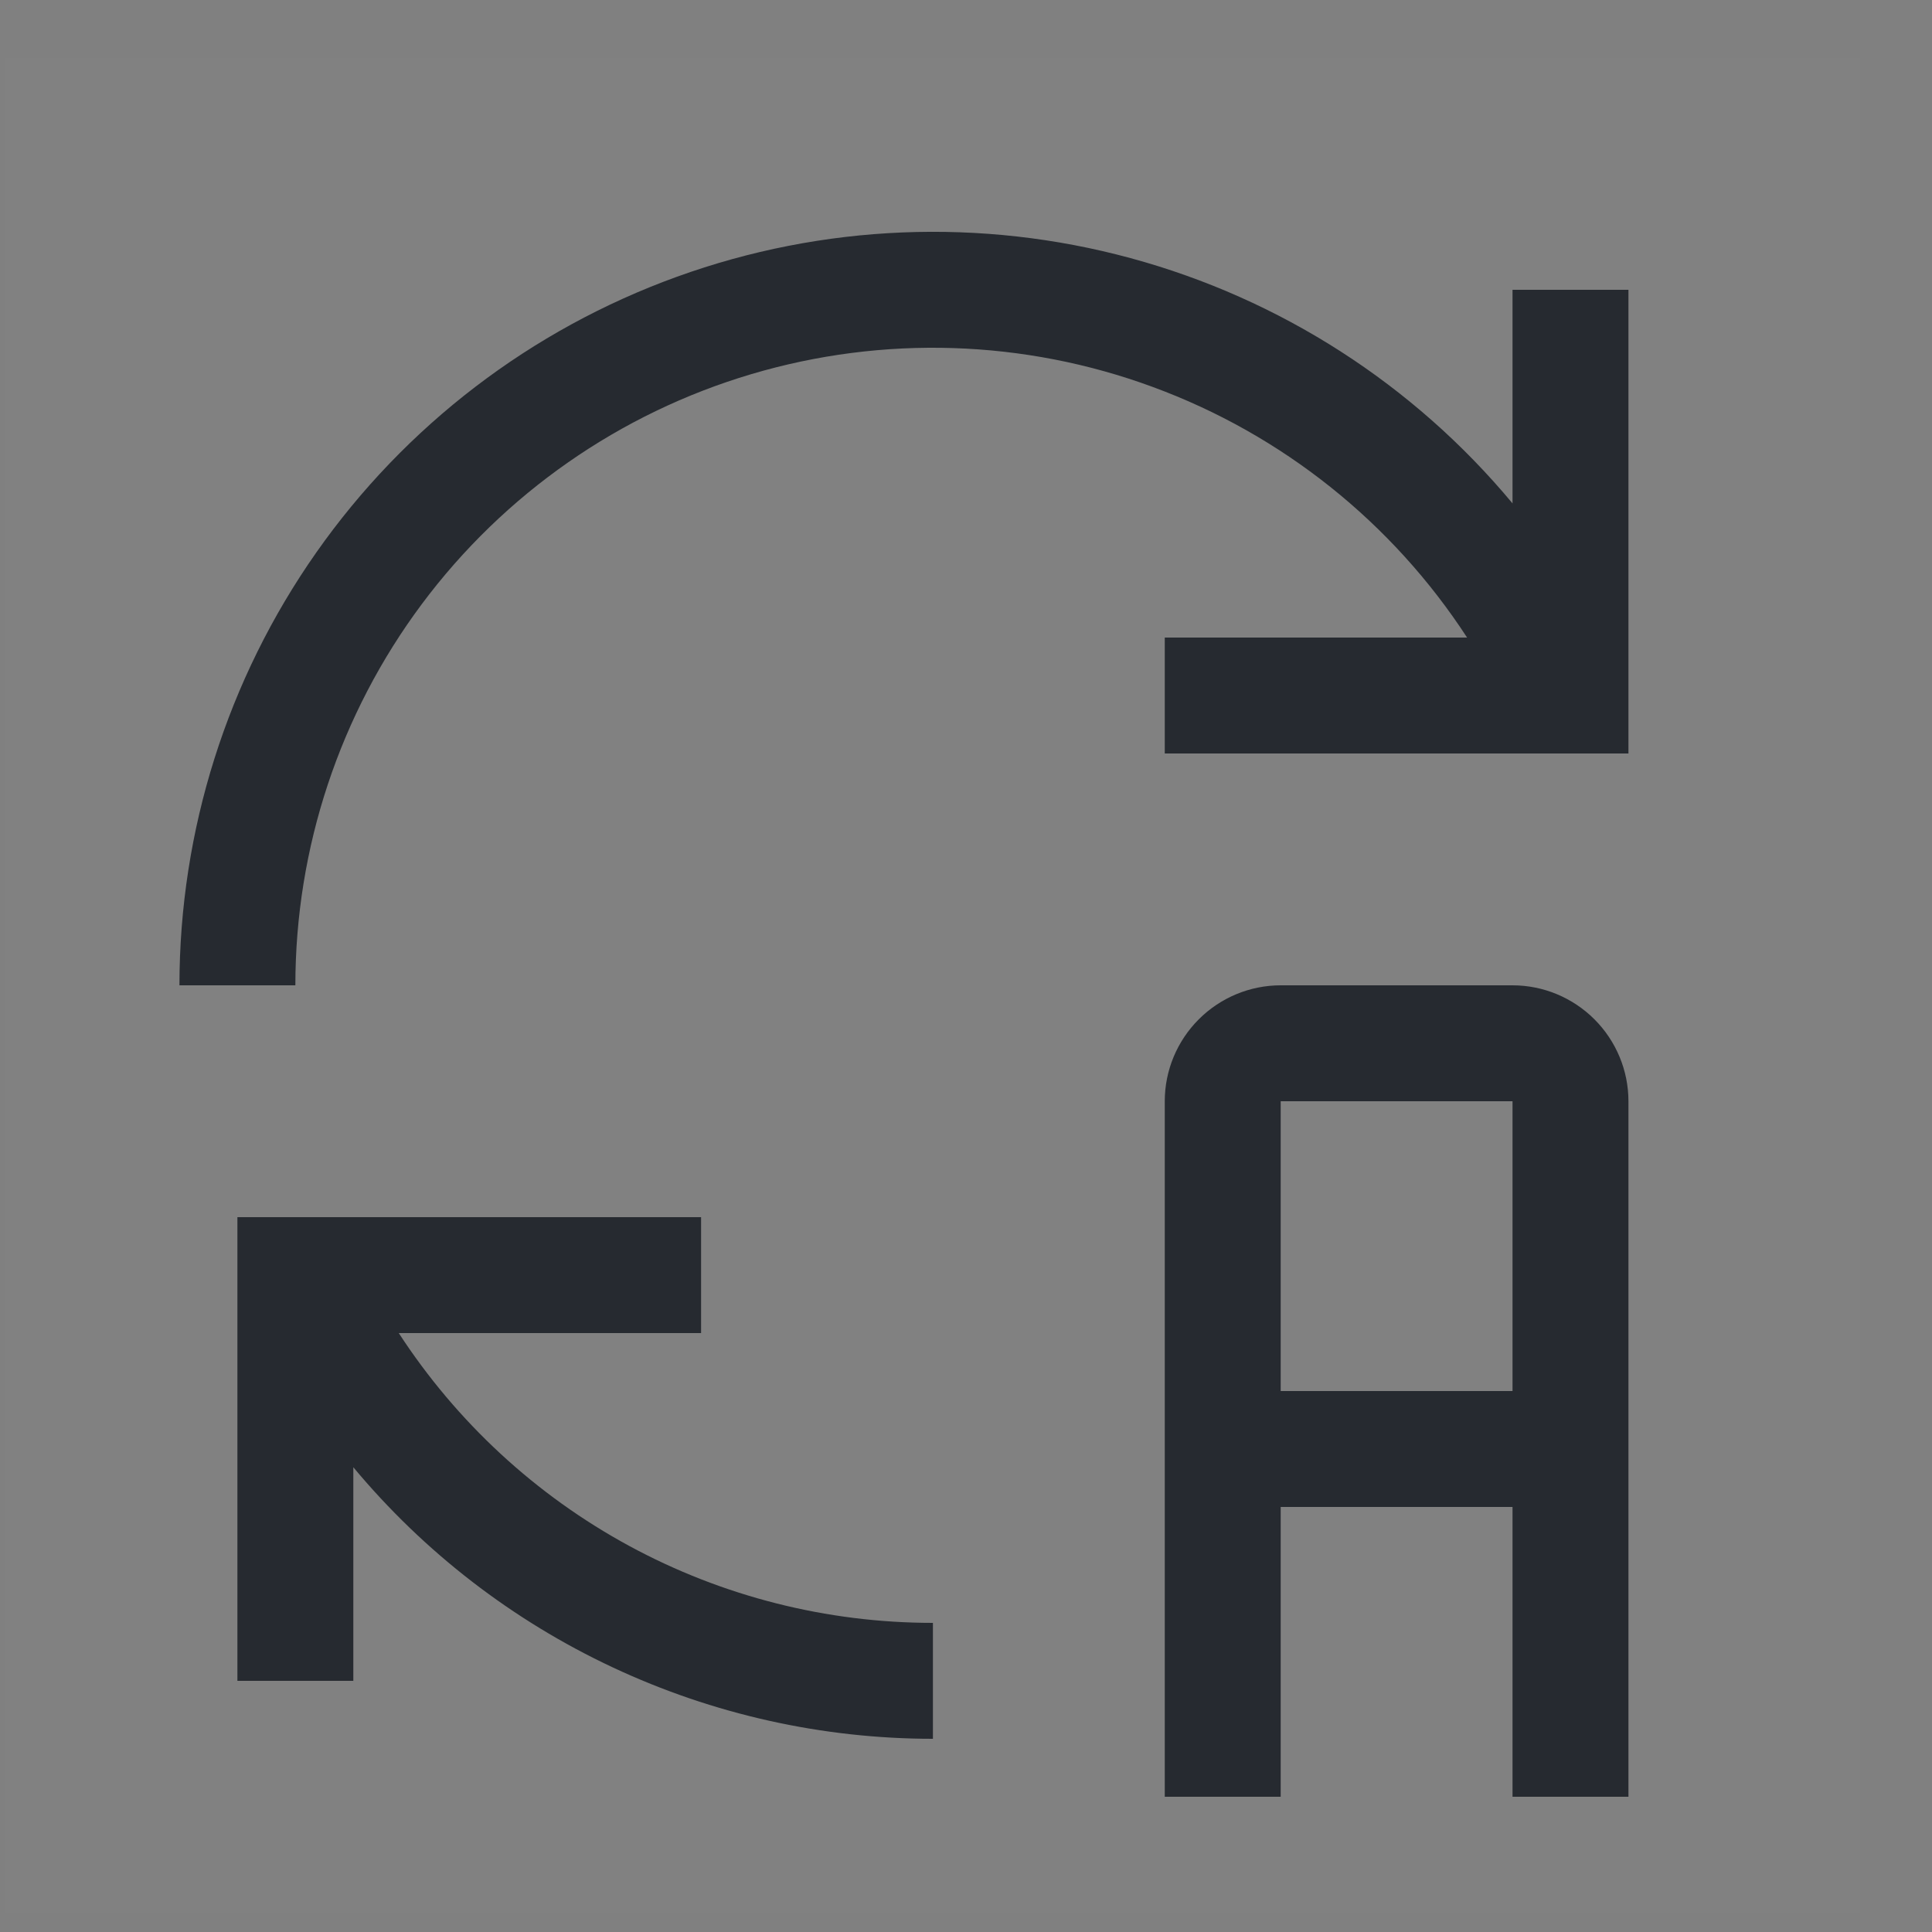
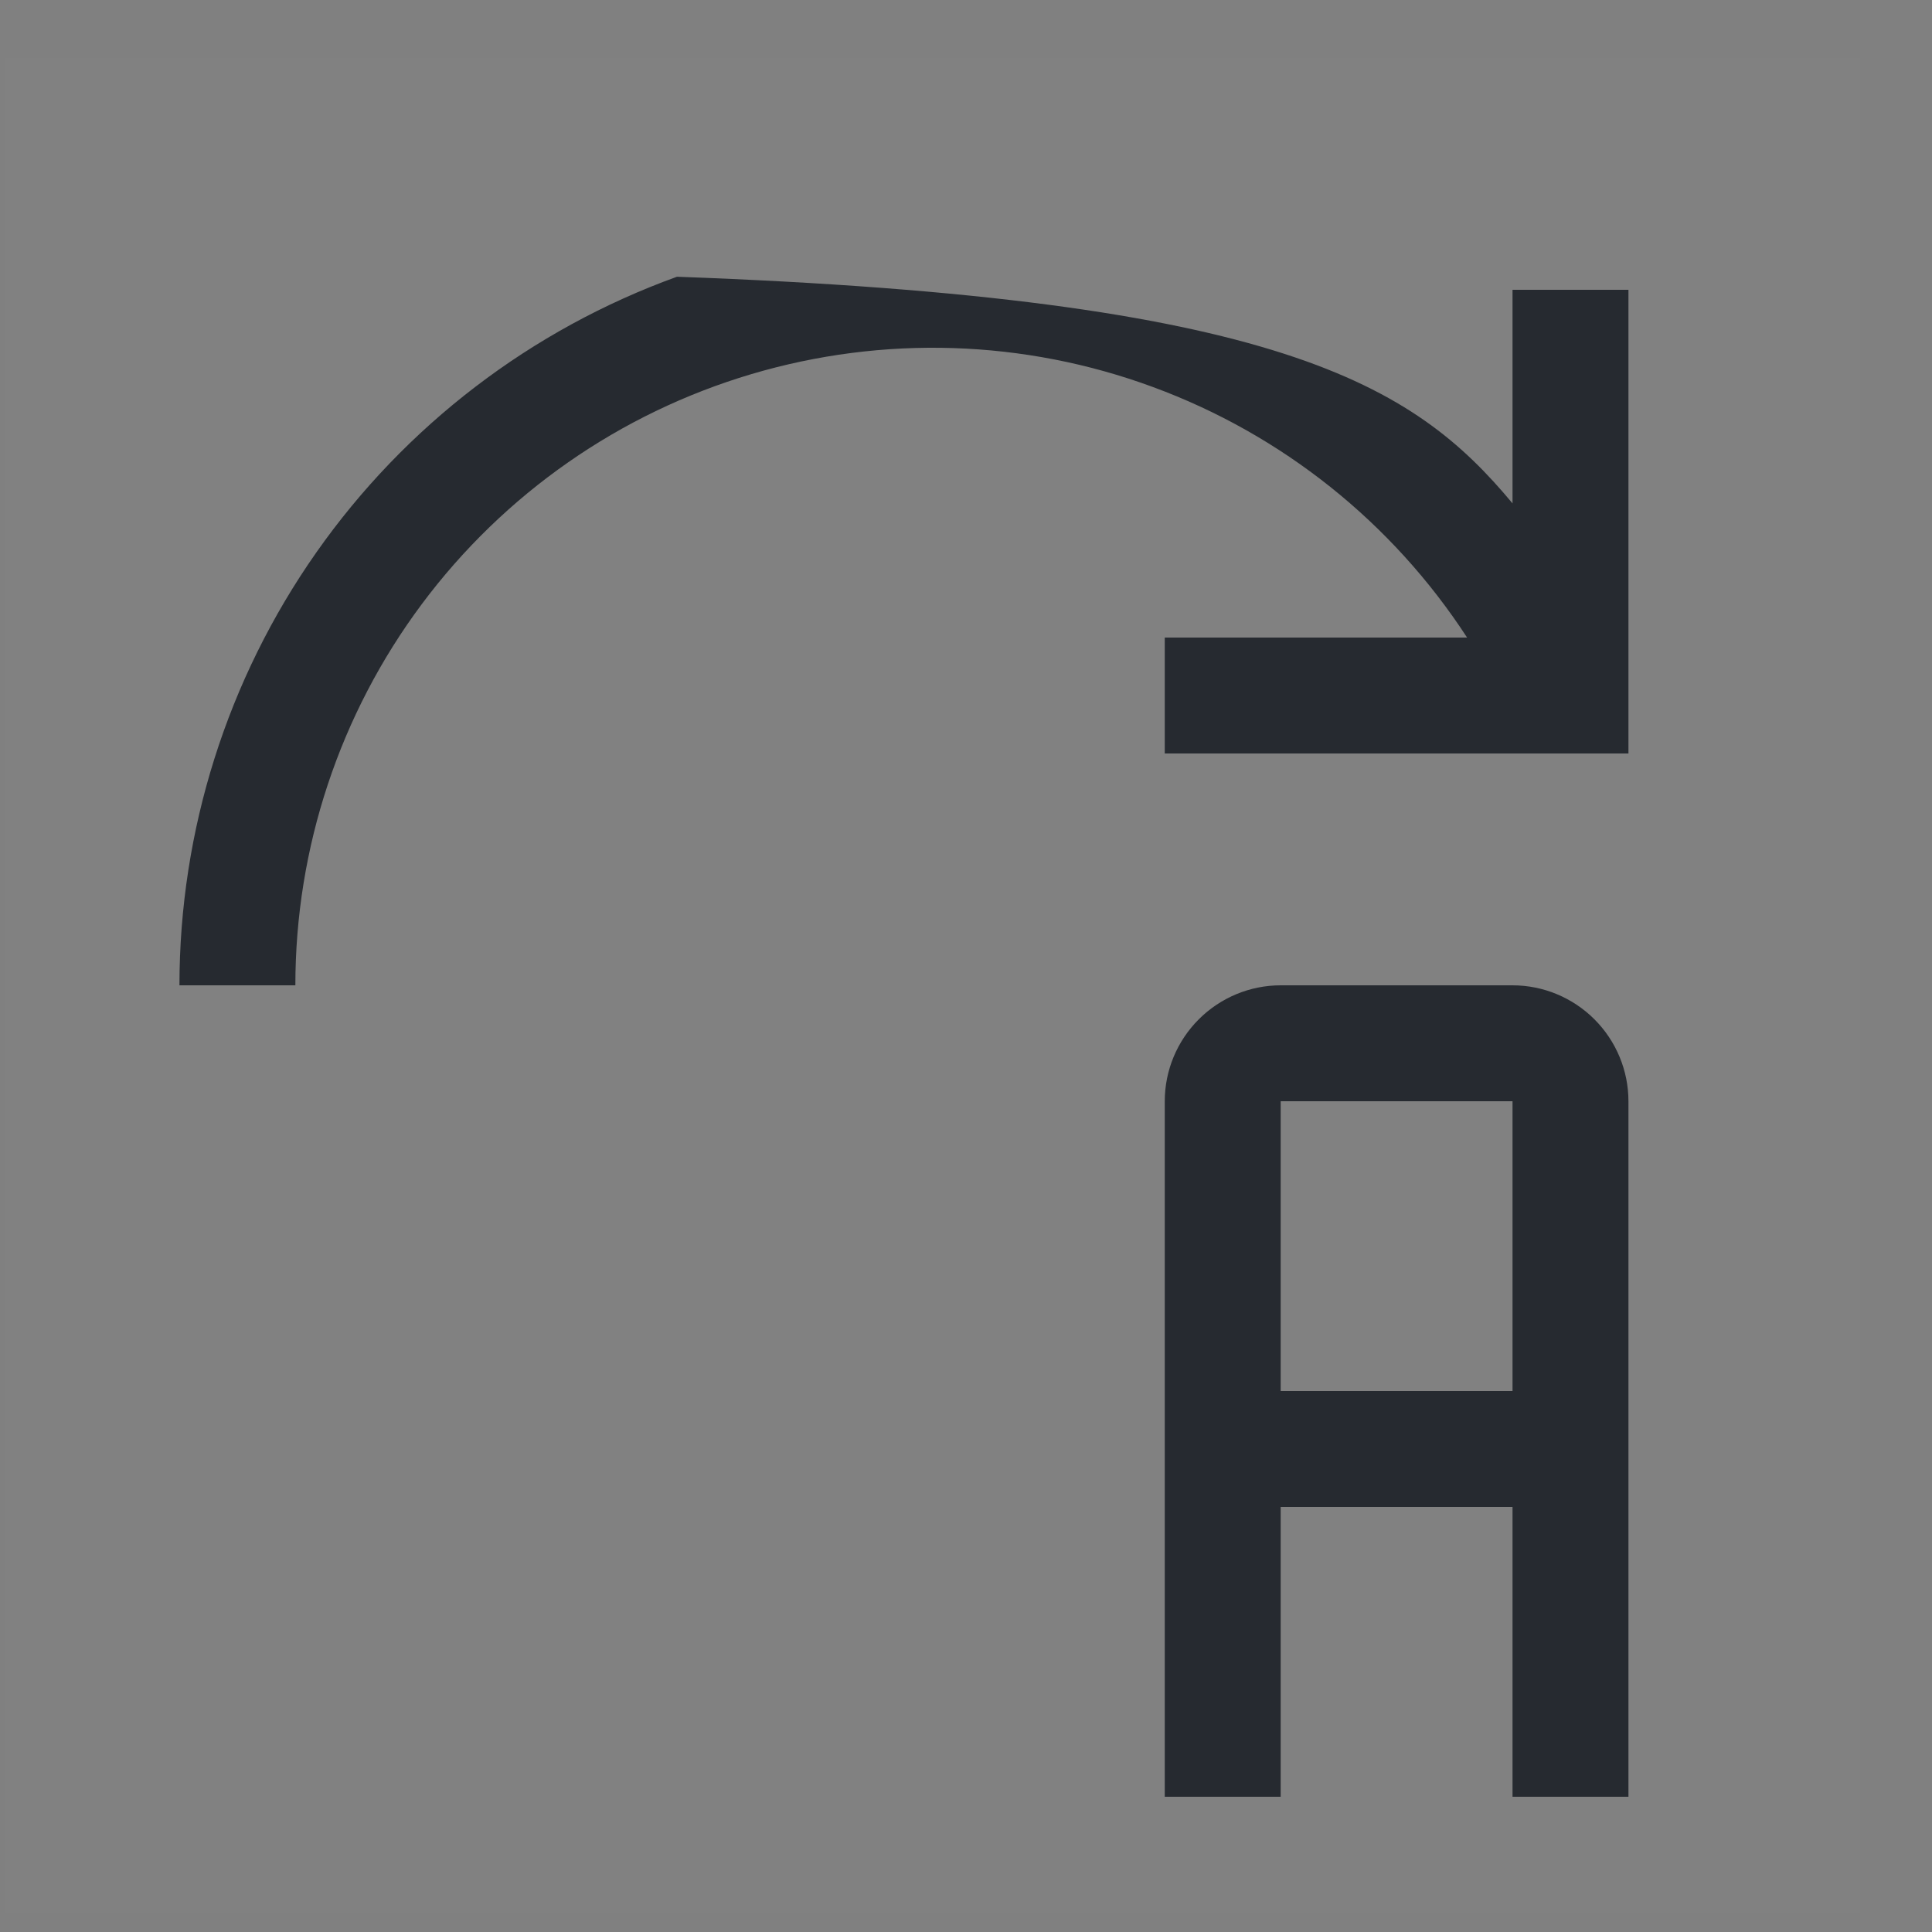
<svg xmlns="http://www.w3.org/2000/svg" width="25" height="25" viewBox="0 0 25 25" fill="none">
  <rect x="0" y="0" width="25" height="25" fill="#808080" stroke="none" />
  <rect width="24" height="24" transform="translate(0.072 0.75)" fill="white" fill-opacity="0.01" style="mix-blend-mode:multiply" />
  <path d="M19.572 12.75H16.572C16.174 12.75 15.793 12.909 15.512 13.19C15.231 13.471 15.072 13.852 15.072 14.25V23.25H16.572V19.5H19.572V23.25H21.072V14.25C21.072 13.852 20.913 13.471 20.632 13.19C20.351 12.909 19.97 12.75 19.572 12.75ZM16.572 18V14.25H19.572V18H16.572Z" fill="#262A30" />
-   <path d="M12.072 21C10.699 21 9.347 20.658 8.14 20.003C6.933 19.348 5.909 18.401 5.16 17.25H9.072V15.75H3.072V21.75H4.572V18.986C5.488 20.086 6.635 20.97 7.931 21.577C9.227 22.184 10.641 22.5 12.072 22.5V21Z" fill="#262A30" />
-   <path d="M15.072 8.25H18.984C18.014 6.759 16.588 5.622 14.919 5.008C13.251 4.393 11.428 4.335 9.723 4.841C8.018 5.347 6.523 6.39 5.459 7.816C4.396 9.241 3.822 10.972 3.822 12.75H2.322C2.323 10.745 2.941 8.79 4.093 7.149C5.245 5.508 6.874 4.263 8.76 3.581C10.645 2.899 12.694 2.815 14.629 3.34C16.564 3.865 18.29 4.973 19.572 6.514V3.75H21.072V9.75H15.072V8.25Z" fill="#262A30" />
+   <path d="M15.072 8.25H18.984C18.014 6.759 16.588 5.622 14.919 5.008C13.251 4.393 11.428 4.335 9.723 4.841C8.018 5.347 6.523 6.39 5.459 7.816C4.396 9.241 3.822 10.972 3.822 12.75H2.322C2.323 10.745 2.941 8.79 4.093 7.149C5.245 5.508 6.874 4.263 8.76 3.581C16.564 3.865 18.29 4.973 19.572 6.514V3.75H21.072V9.75H15.072V8.25Z" fill="#262A30" />
</svg>